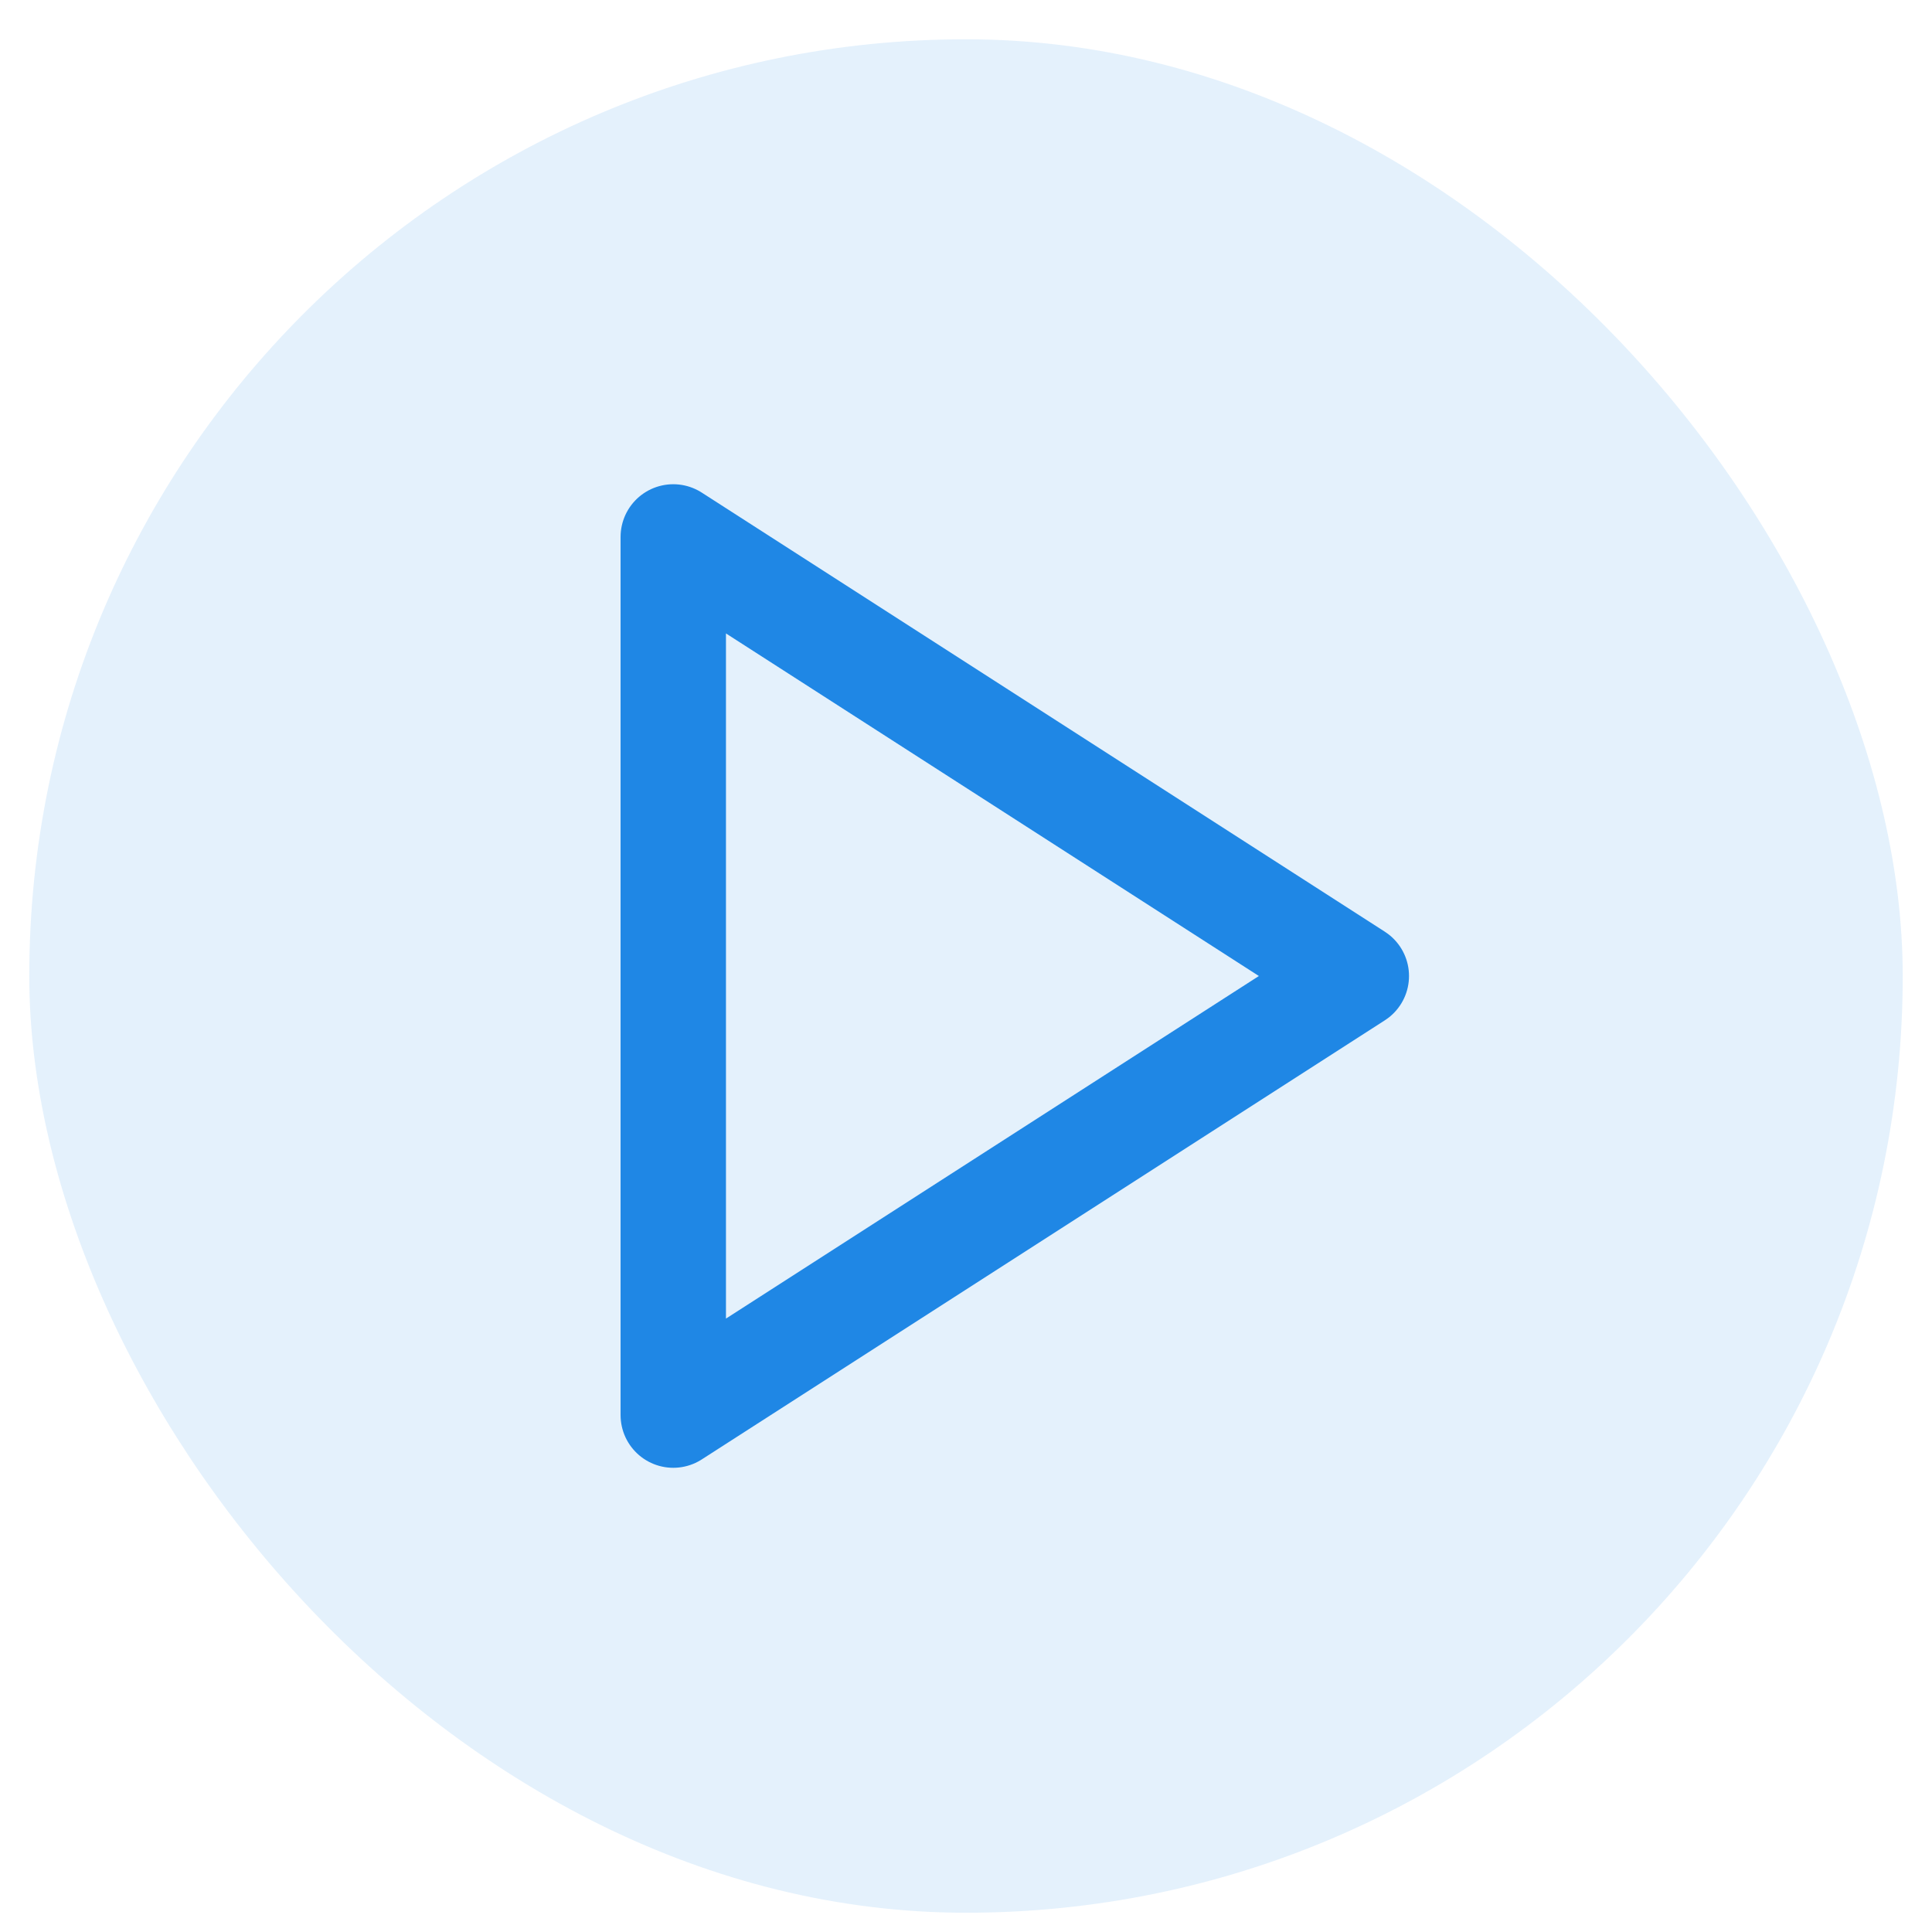
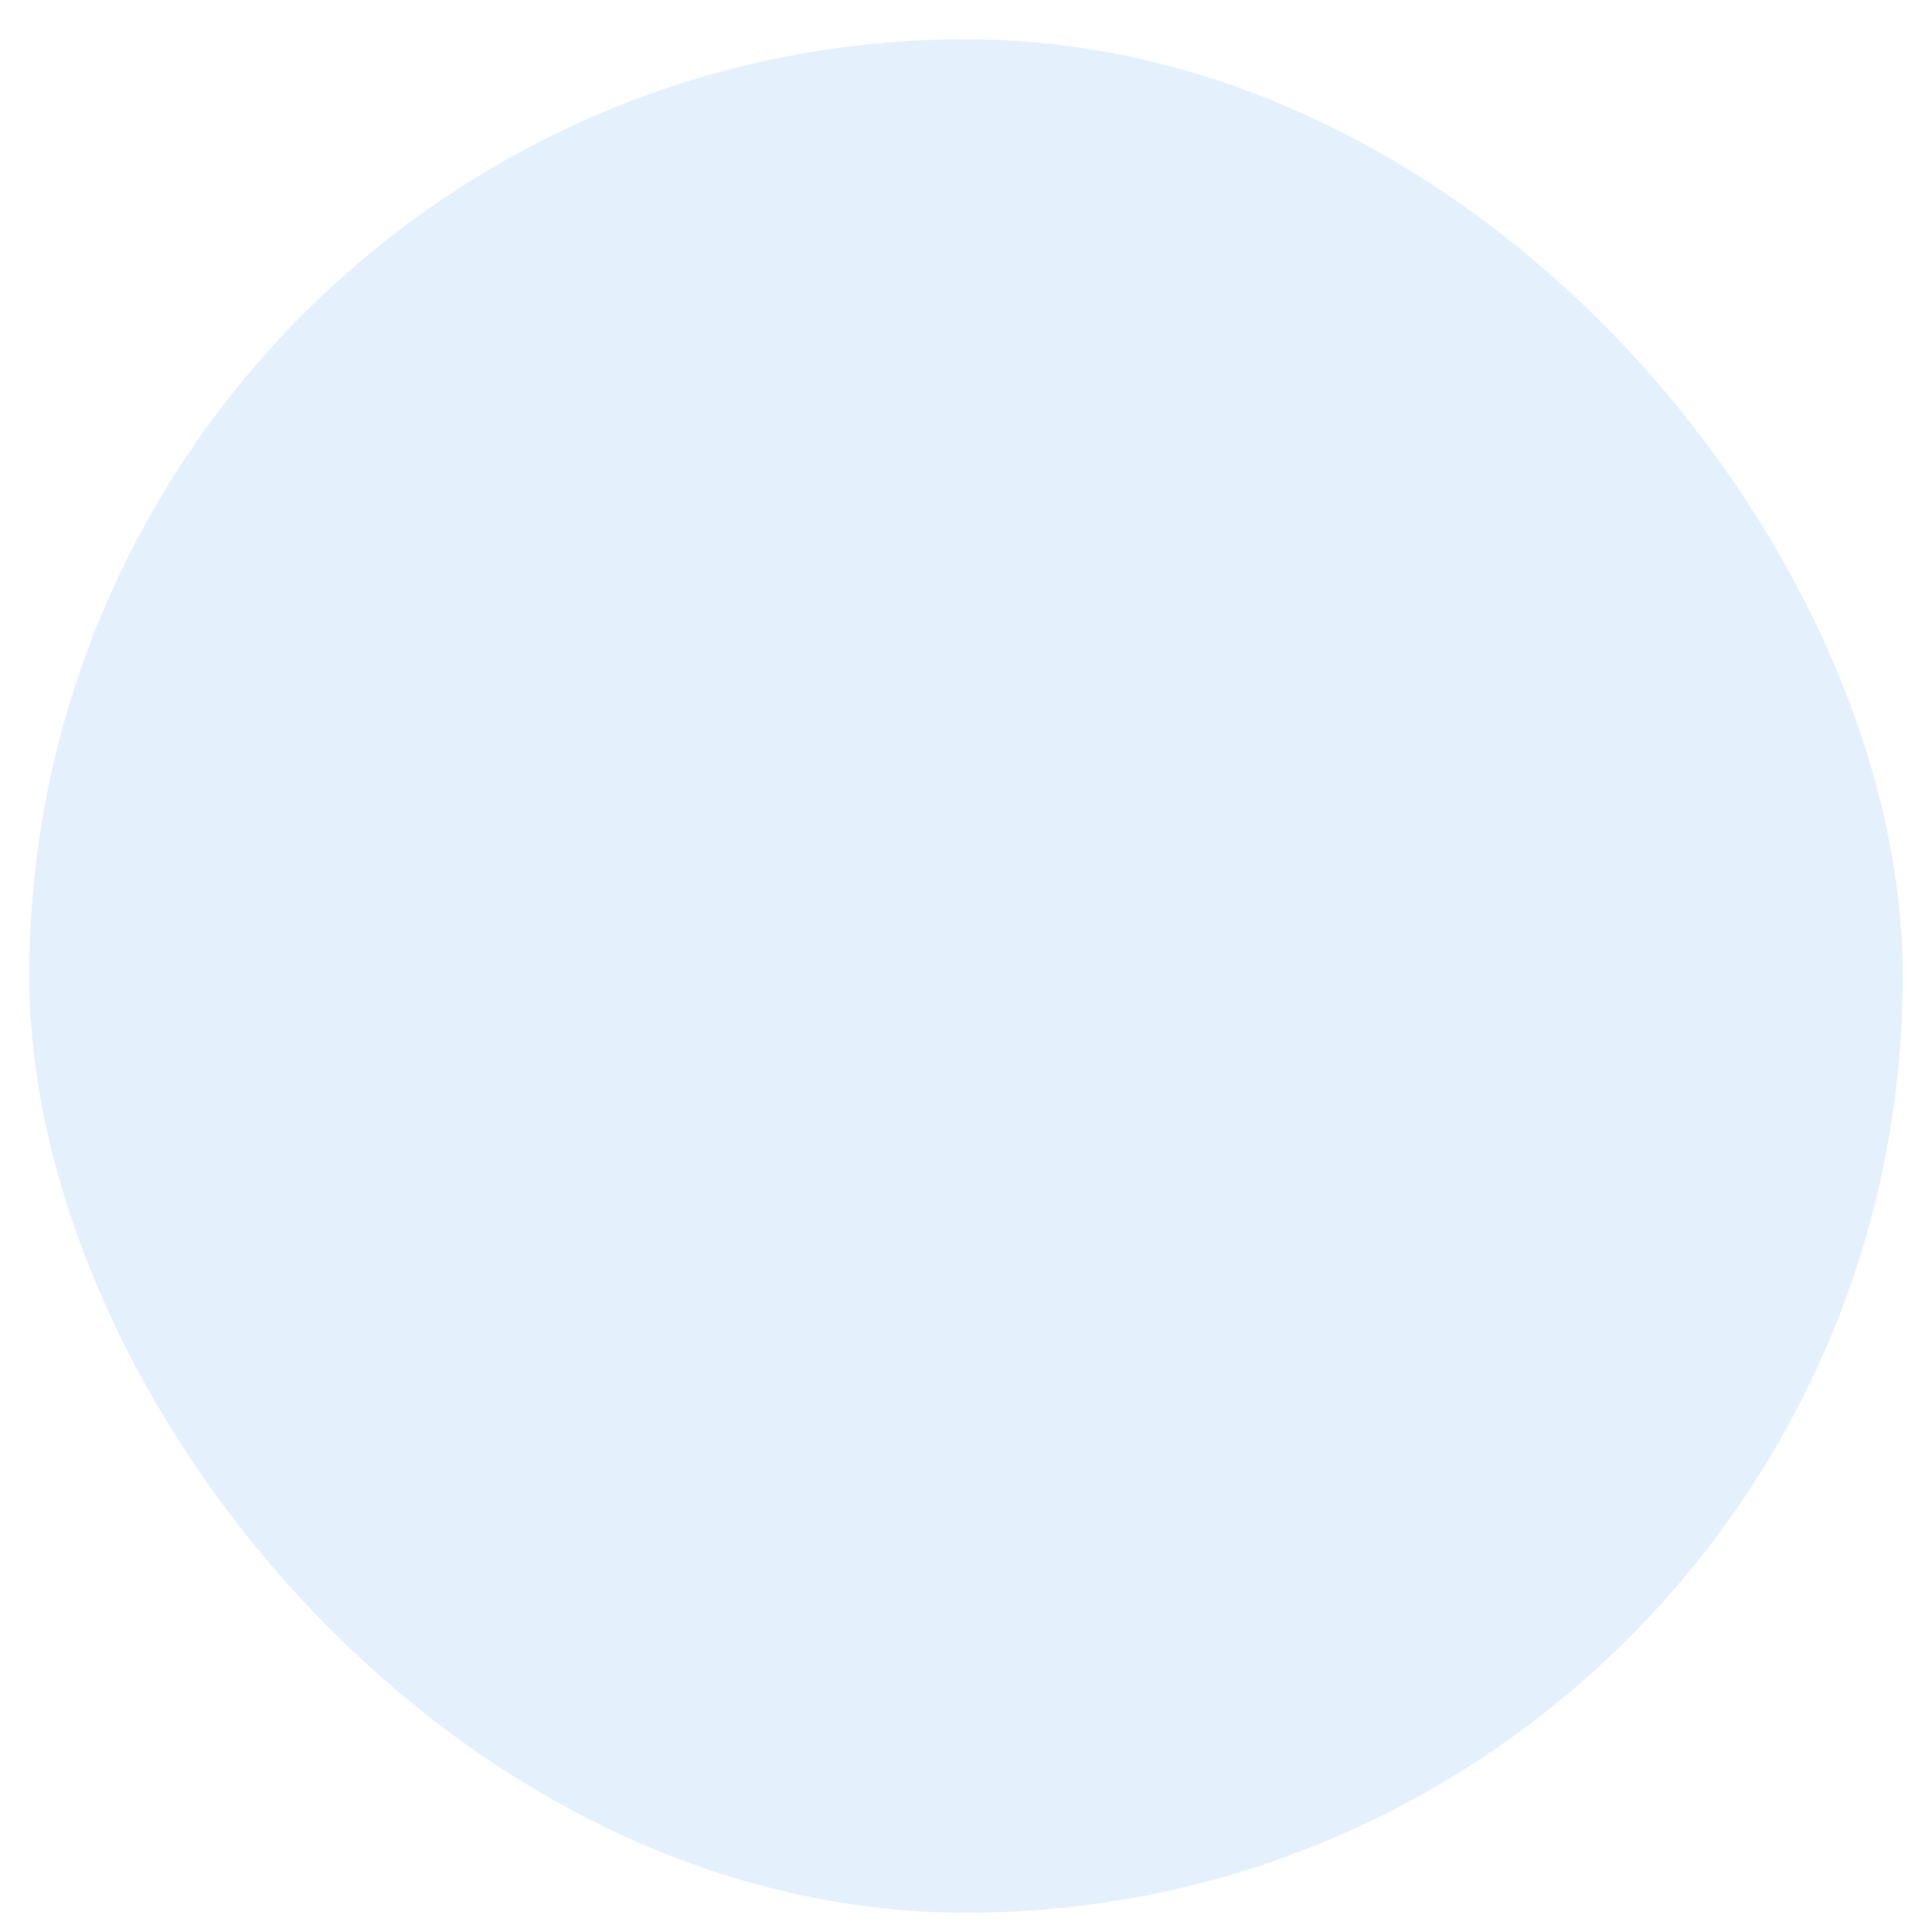
<svg xmlns="http://www.w3.org/2000/svg" width="33" height="33" viewBox="0 0 33 33" fill="none">
  <rect x="0.5" y="0.671" width="32" height="32" rx="16" fill="#1F87E5" fill-opacity="0.12" />
-   <path d="M11.5 9.171L23.167 16.671L11.5 24.171V9.171Z" stroke="#1F87E5" stroke-width="1.8" stroke-linecap="round" stroke-linejoin="round" />
</svg>